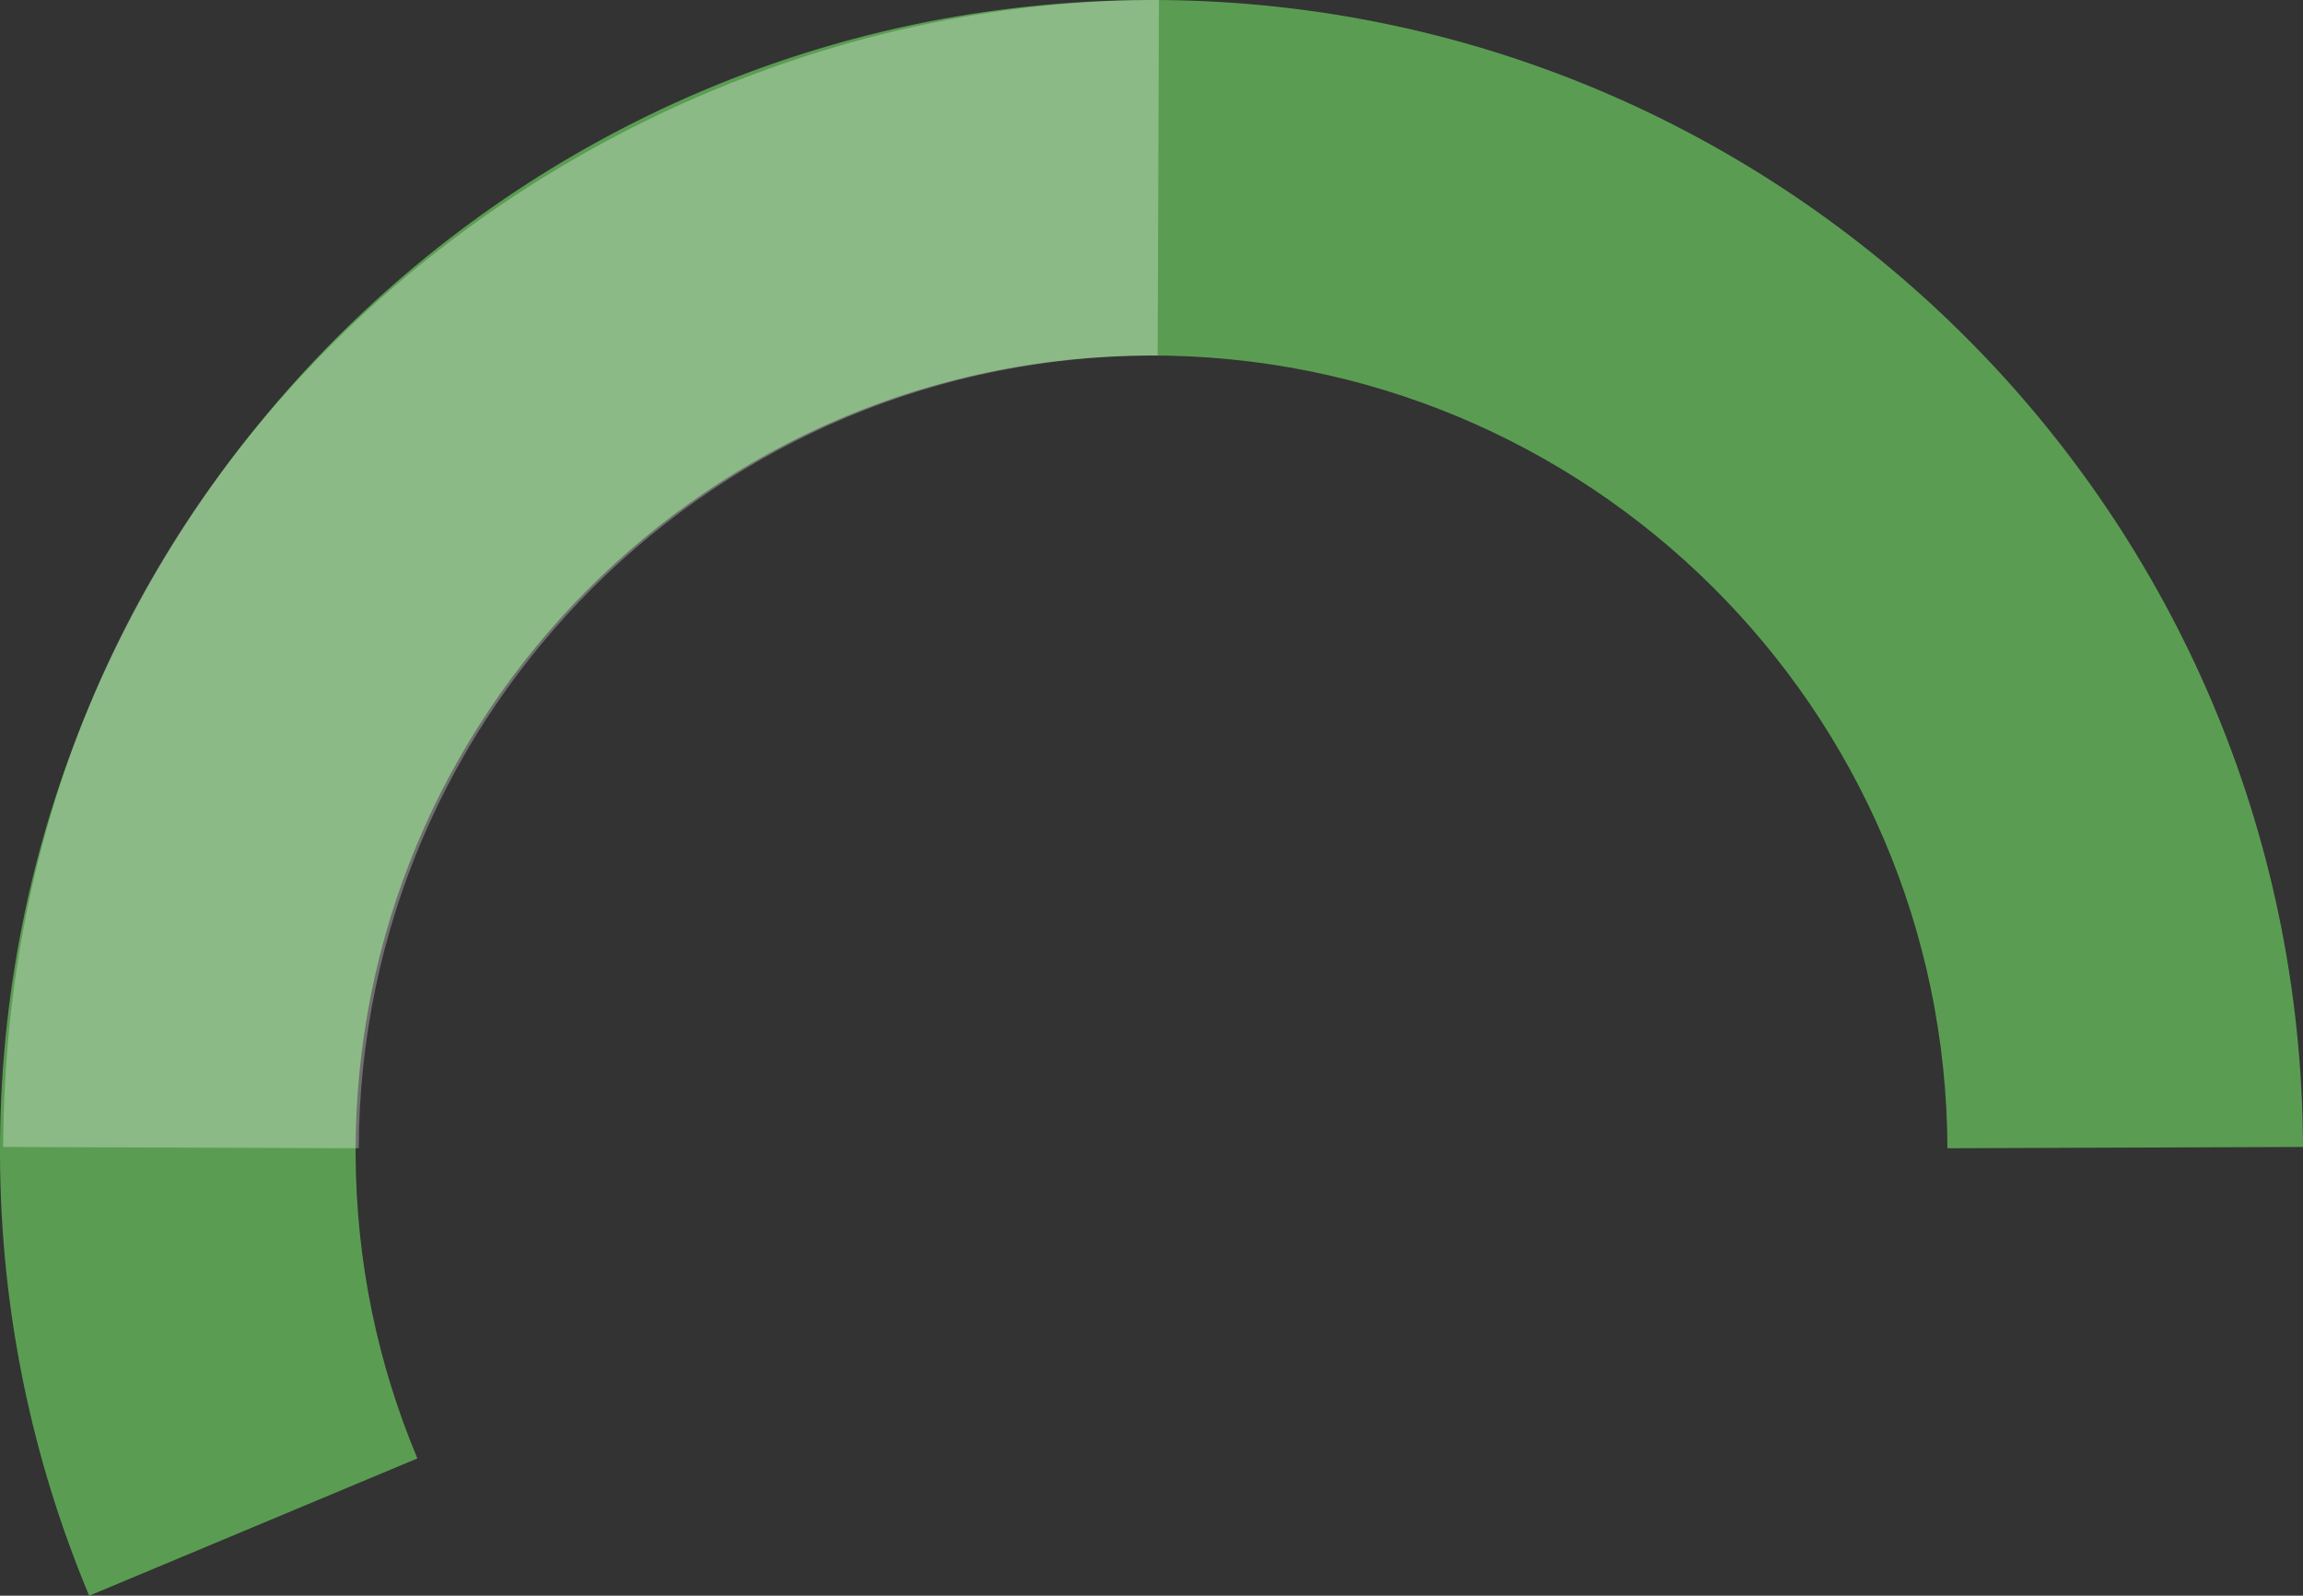
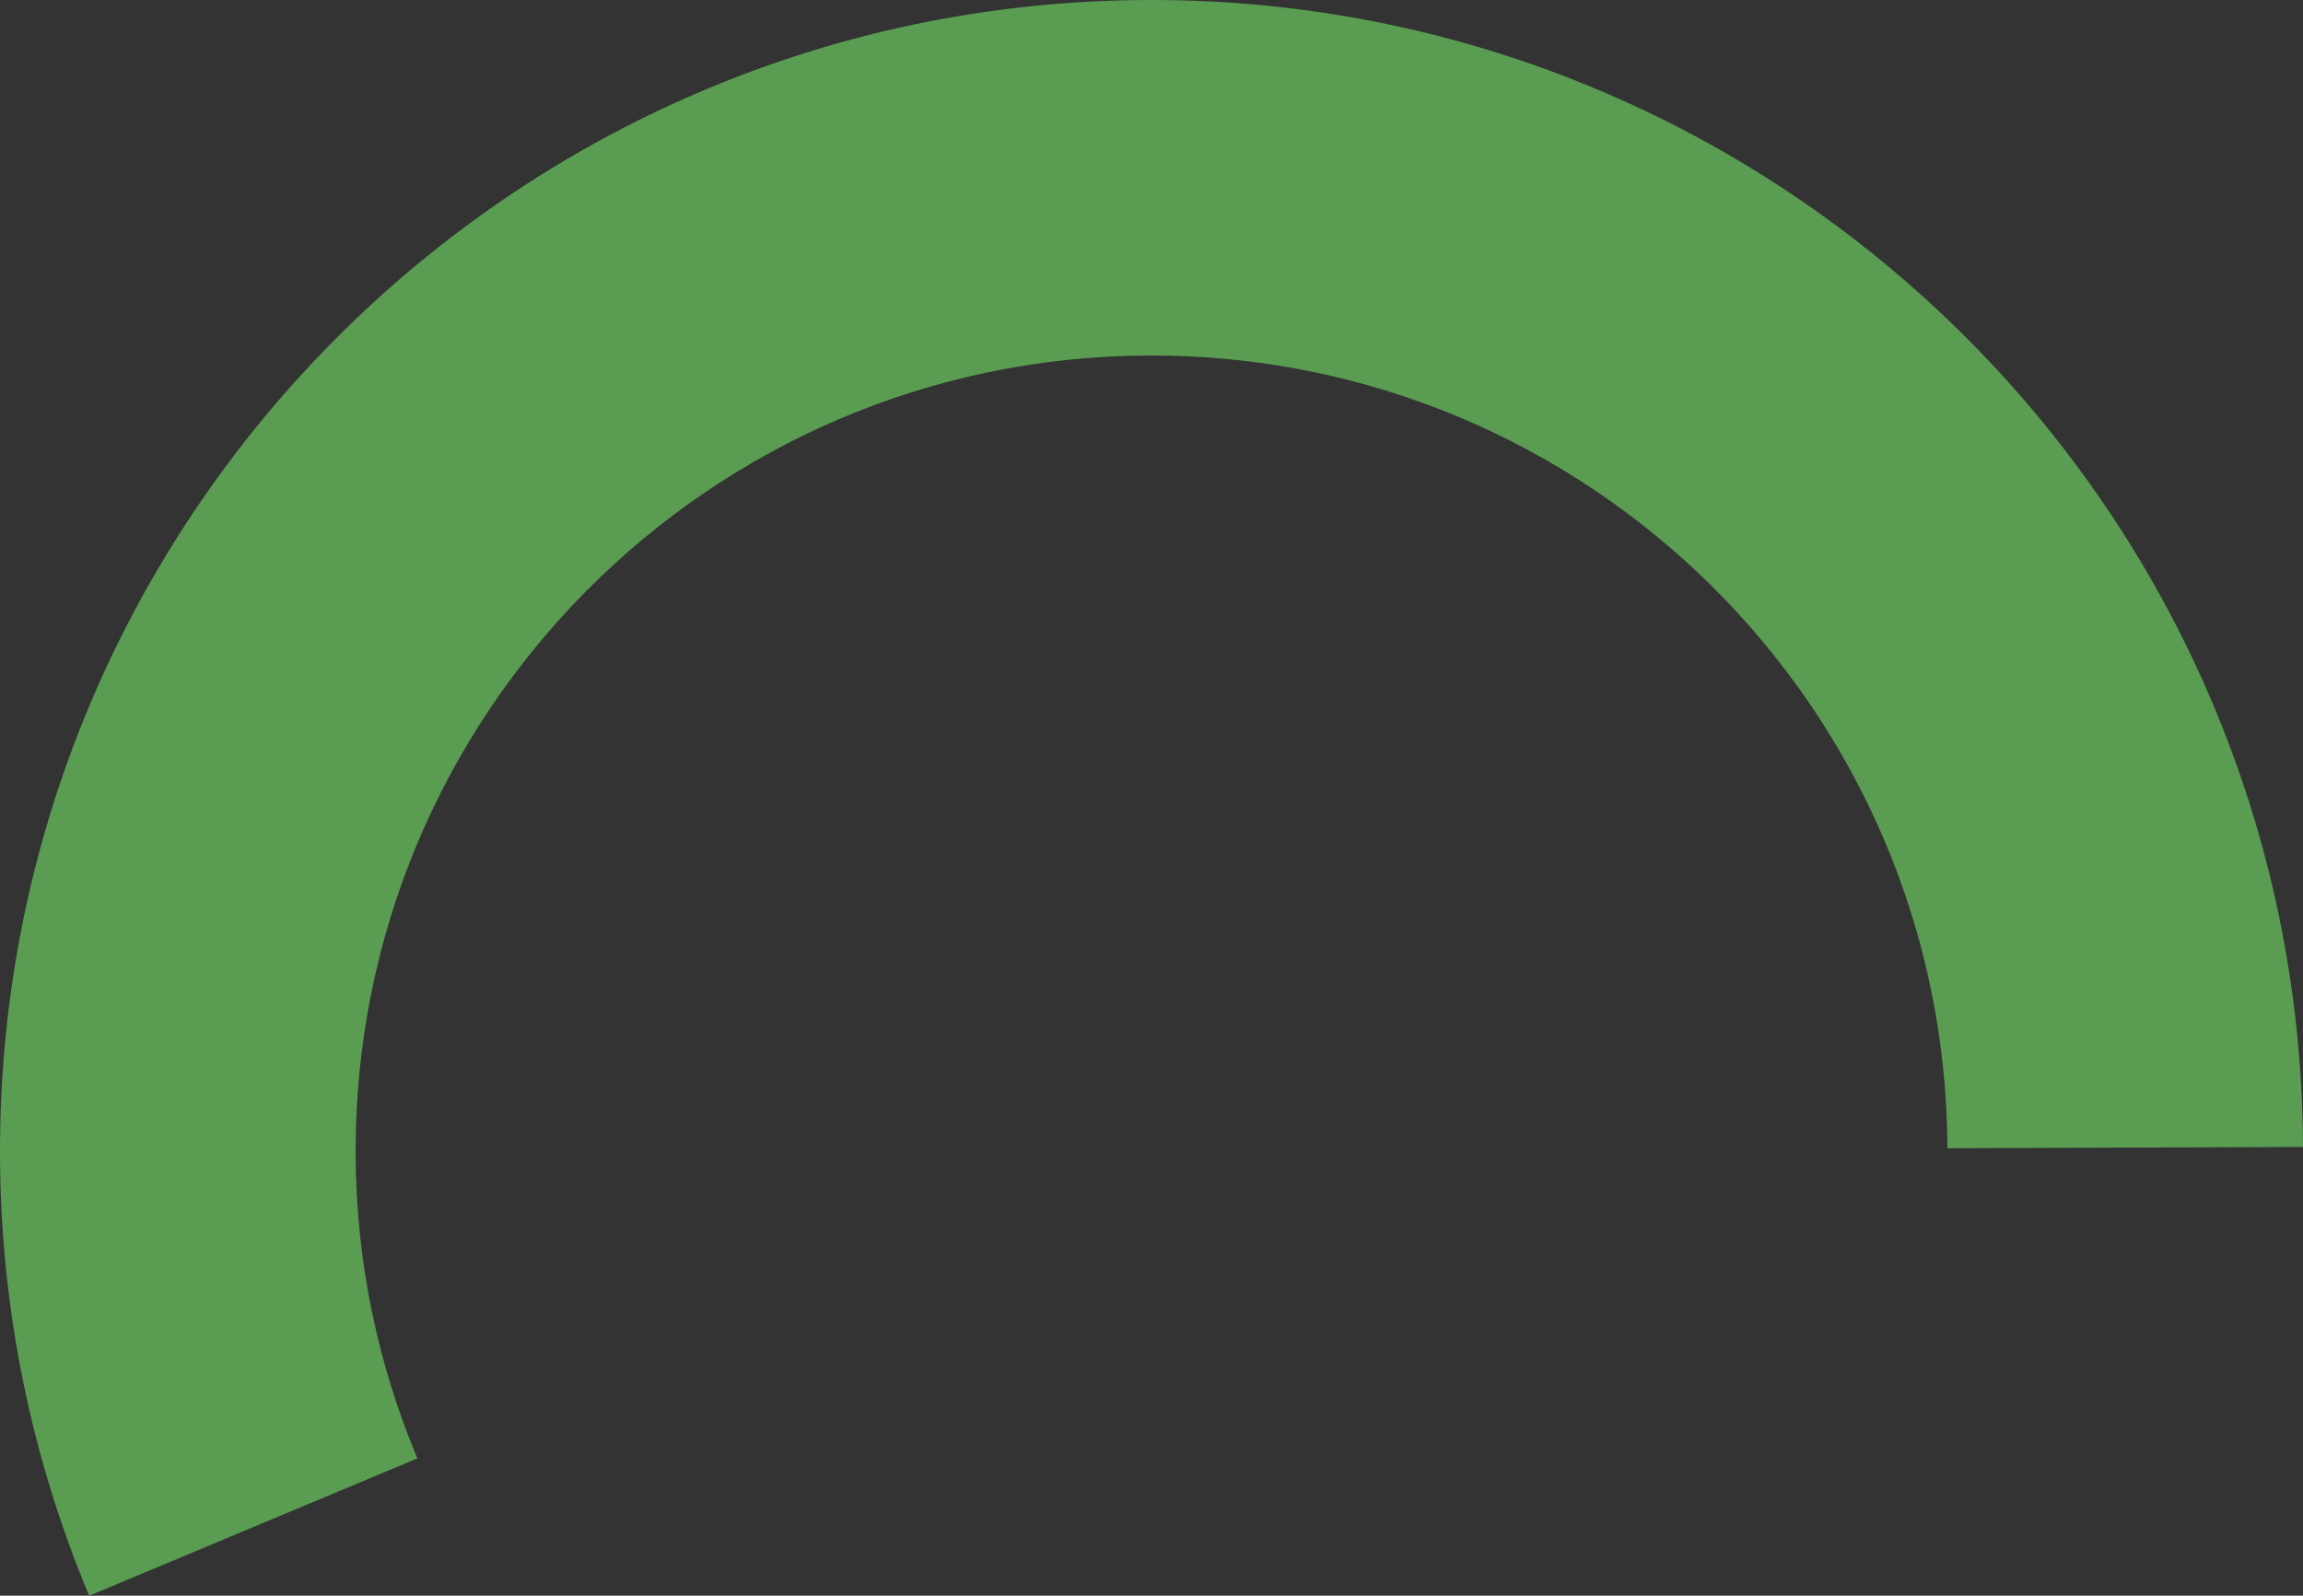
<svg xmlns="http://www.w3.org/2000/svg" version="1.1" x="0px" y="0px" width="290.403px" height="201.272px" viewBox="0 0 290.403 201.272" style="enable-background:new 0 0 290.403 201.272;" xml:space="preserve">
  <rect x="0" y="0" width="290.403" height="201.272" fill="#333333" stroke="none" />
  <style type="text/css">
	.st0{fill:#5A9D52;}
	.st1{opacity:0.3;fill:#FFFFFF;}
</style>
  <defs>
</defs>
  <g>
    <g>
      <path class="st0" d="M245.567,144.831c-0.207-55.421-45.31-100.197-100.735-99.991c-55.43,0.204-100.195,45.307-99.991,100.733    c0.053,13.614,2.832,26.569,7.79,38.381l-41.385,17.319c-7.162-17.095-11.172-35.846-11.245-55.534    C-0.295,65.544,64.475,0.297,144.665,0.001c80.197-0.296,145.445,64.473,145.738,144.667L245.567,144.831z" />
-       <path class="st1" d="M145.976,44.839C90.551,44.634,45.449,89.41,45.24,144.831l-44.837-0.163    C0.738,54.491,76.088-0.258,146.143,0.001L145.976,44.839z" />
    </g>
  </g>
</svg>